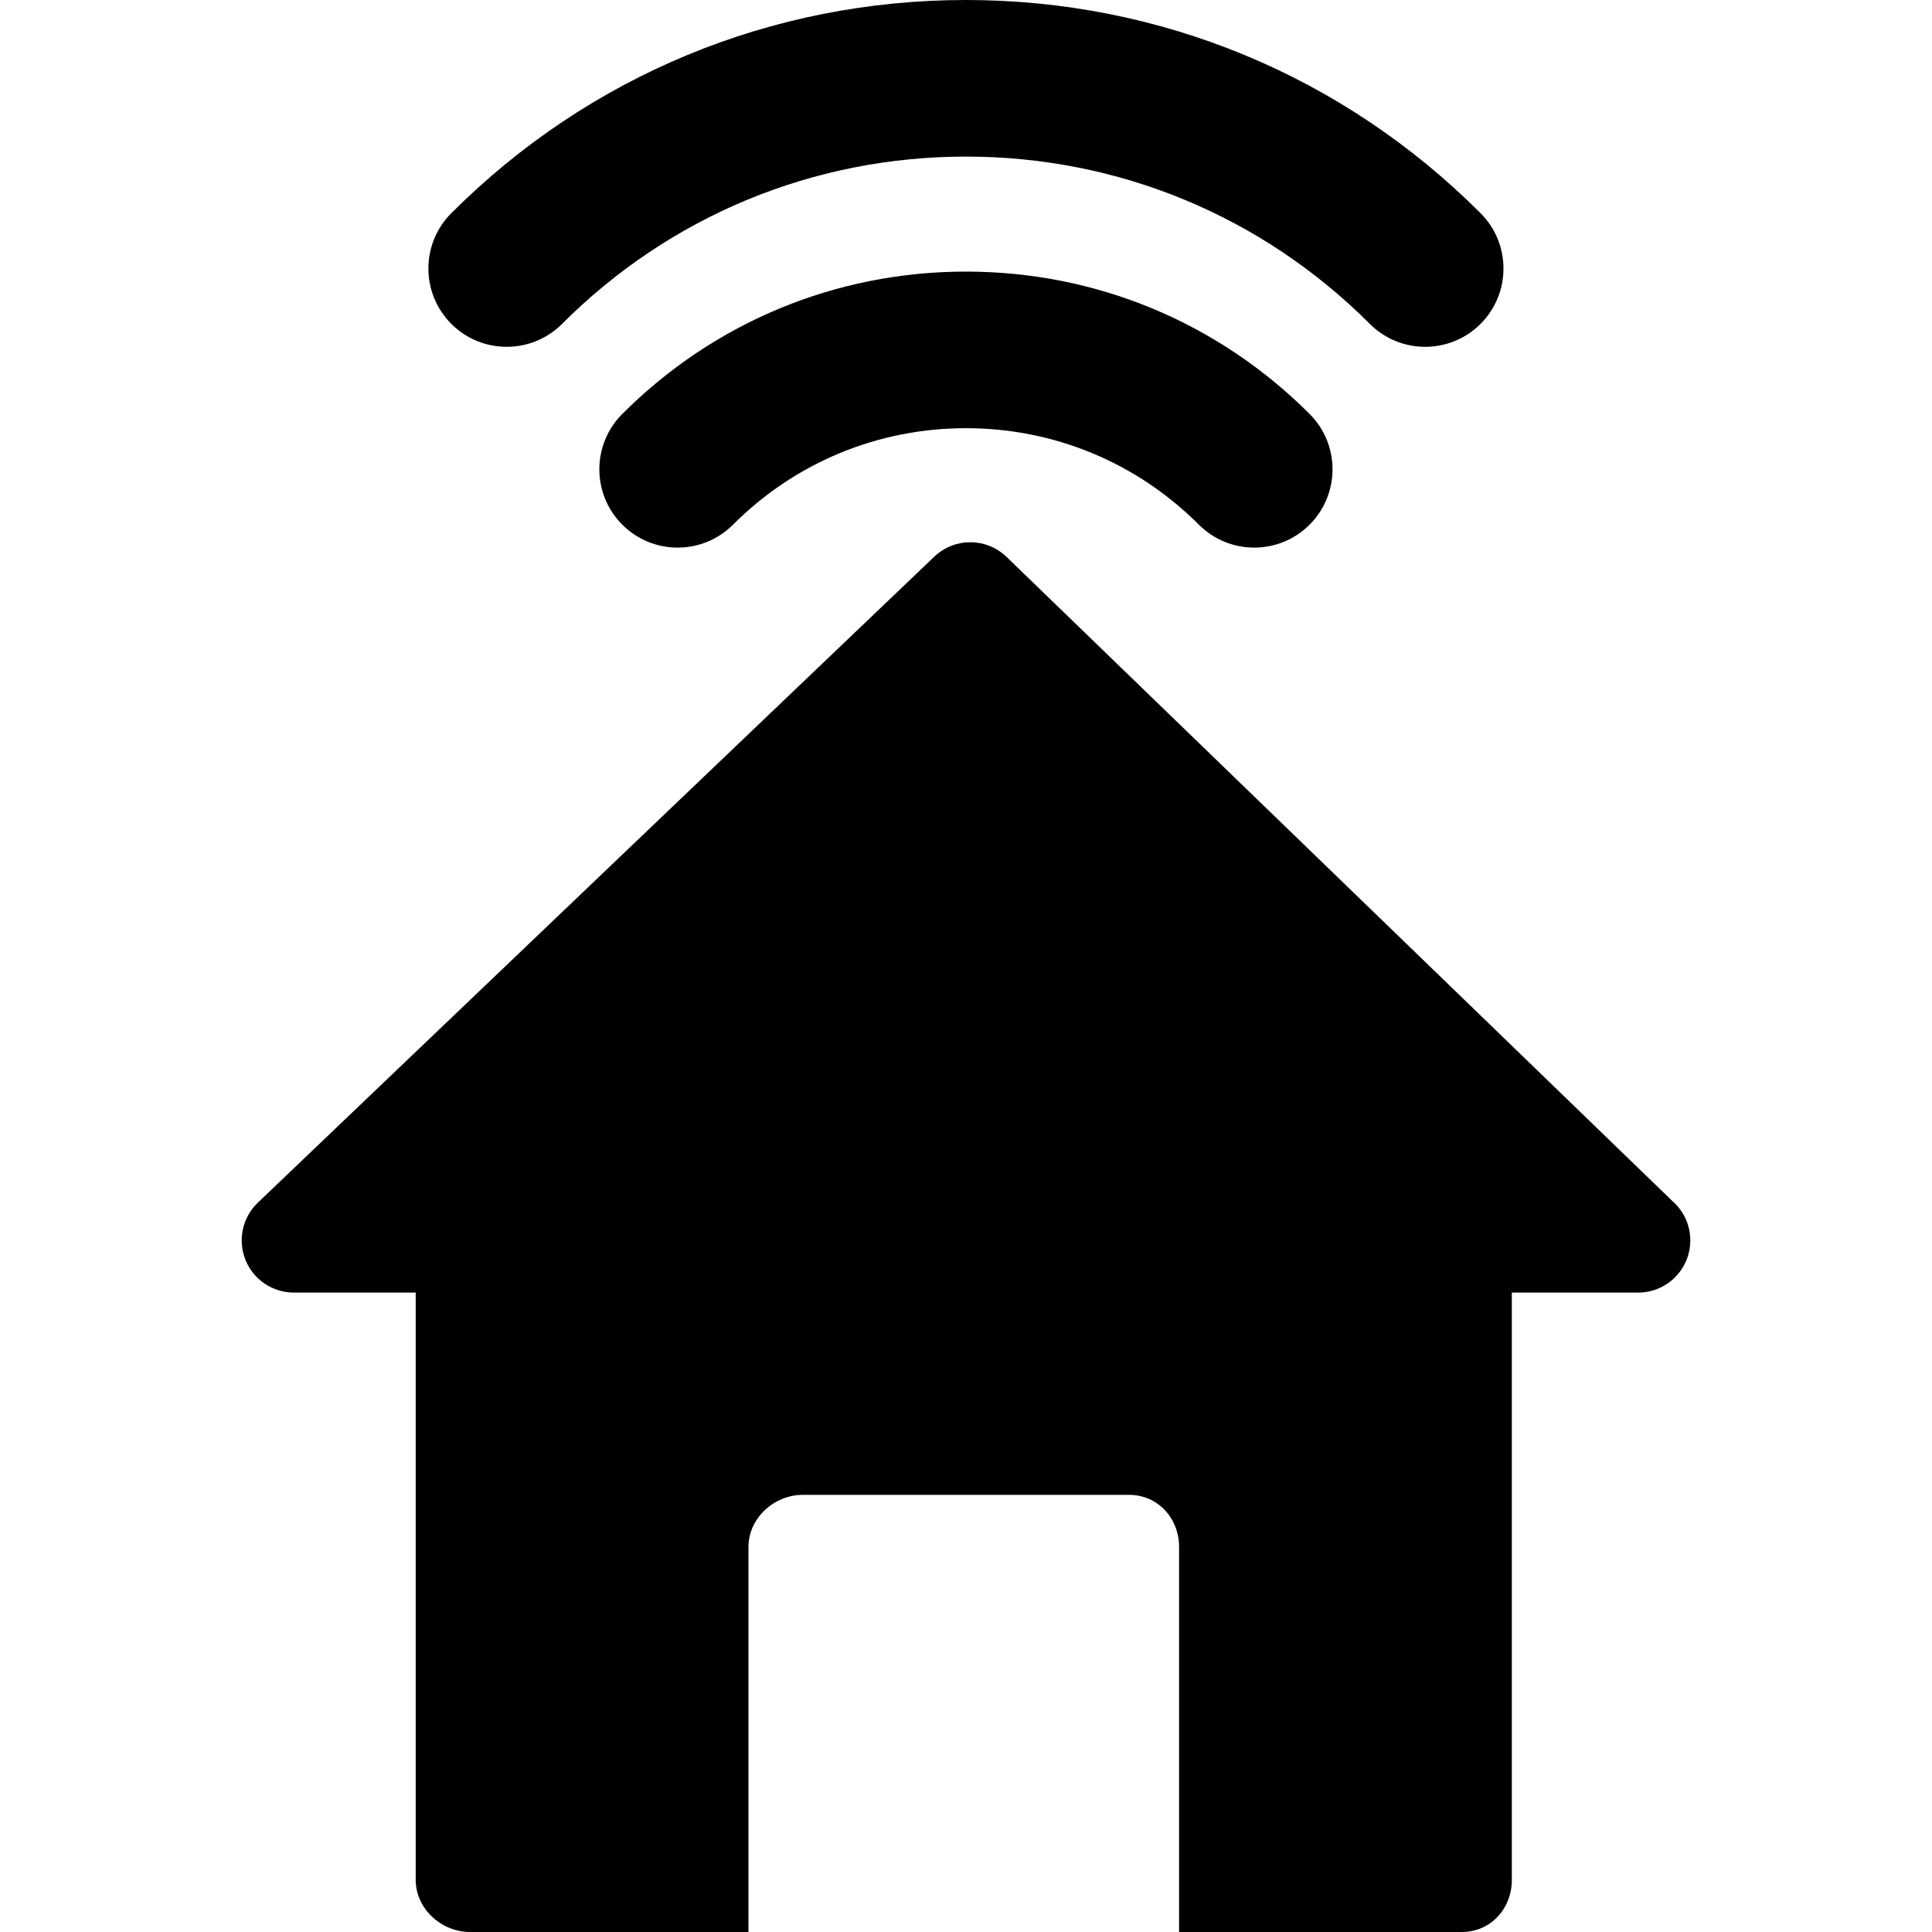
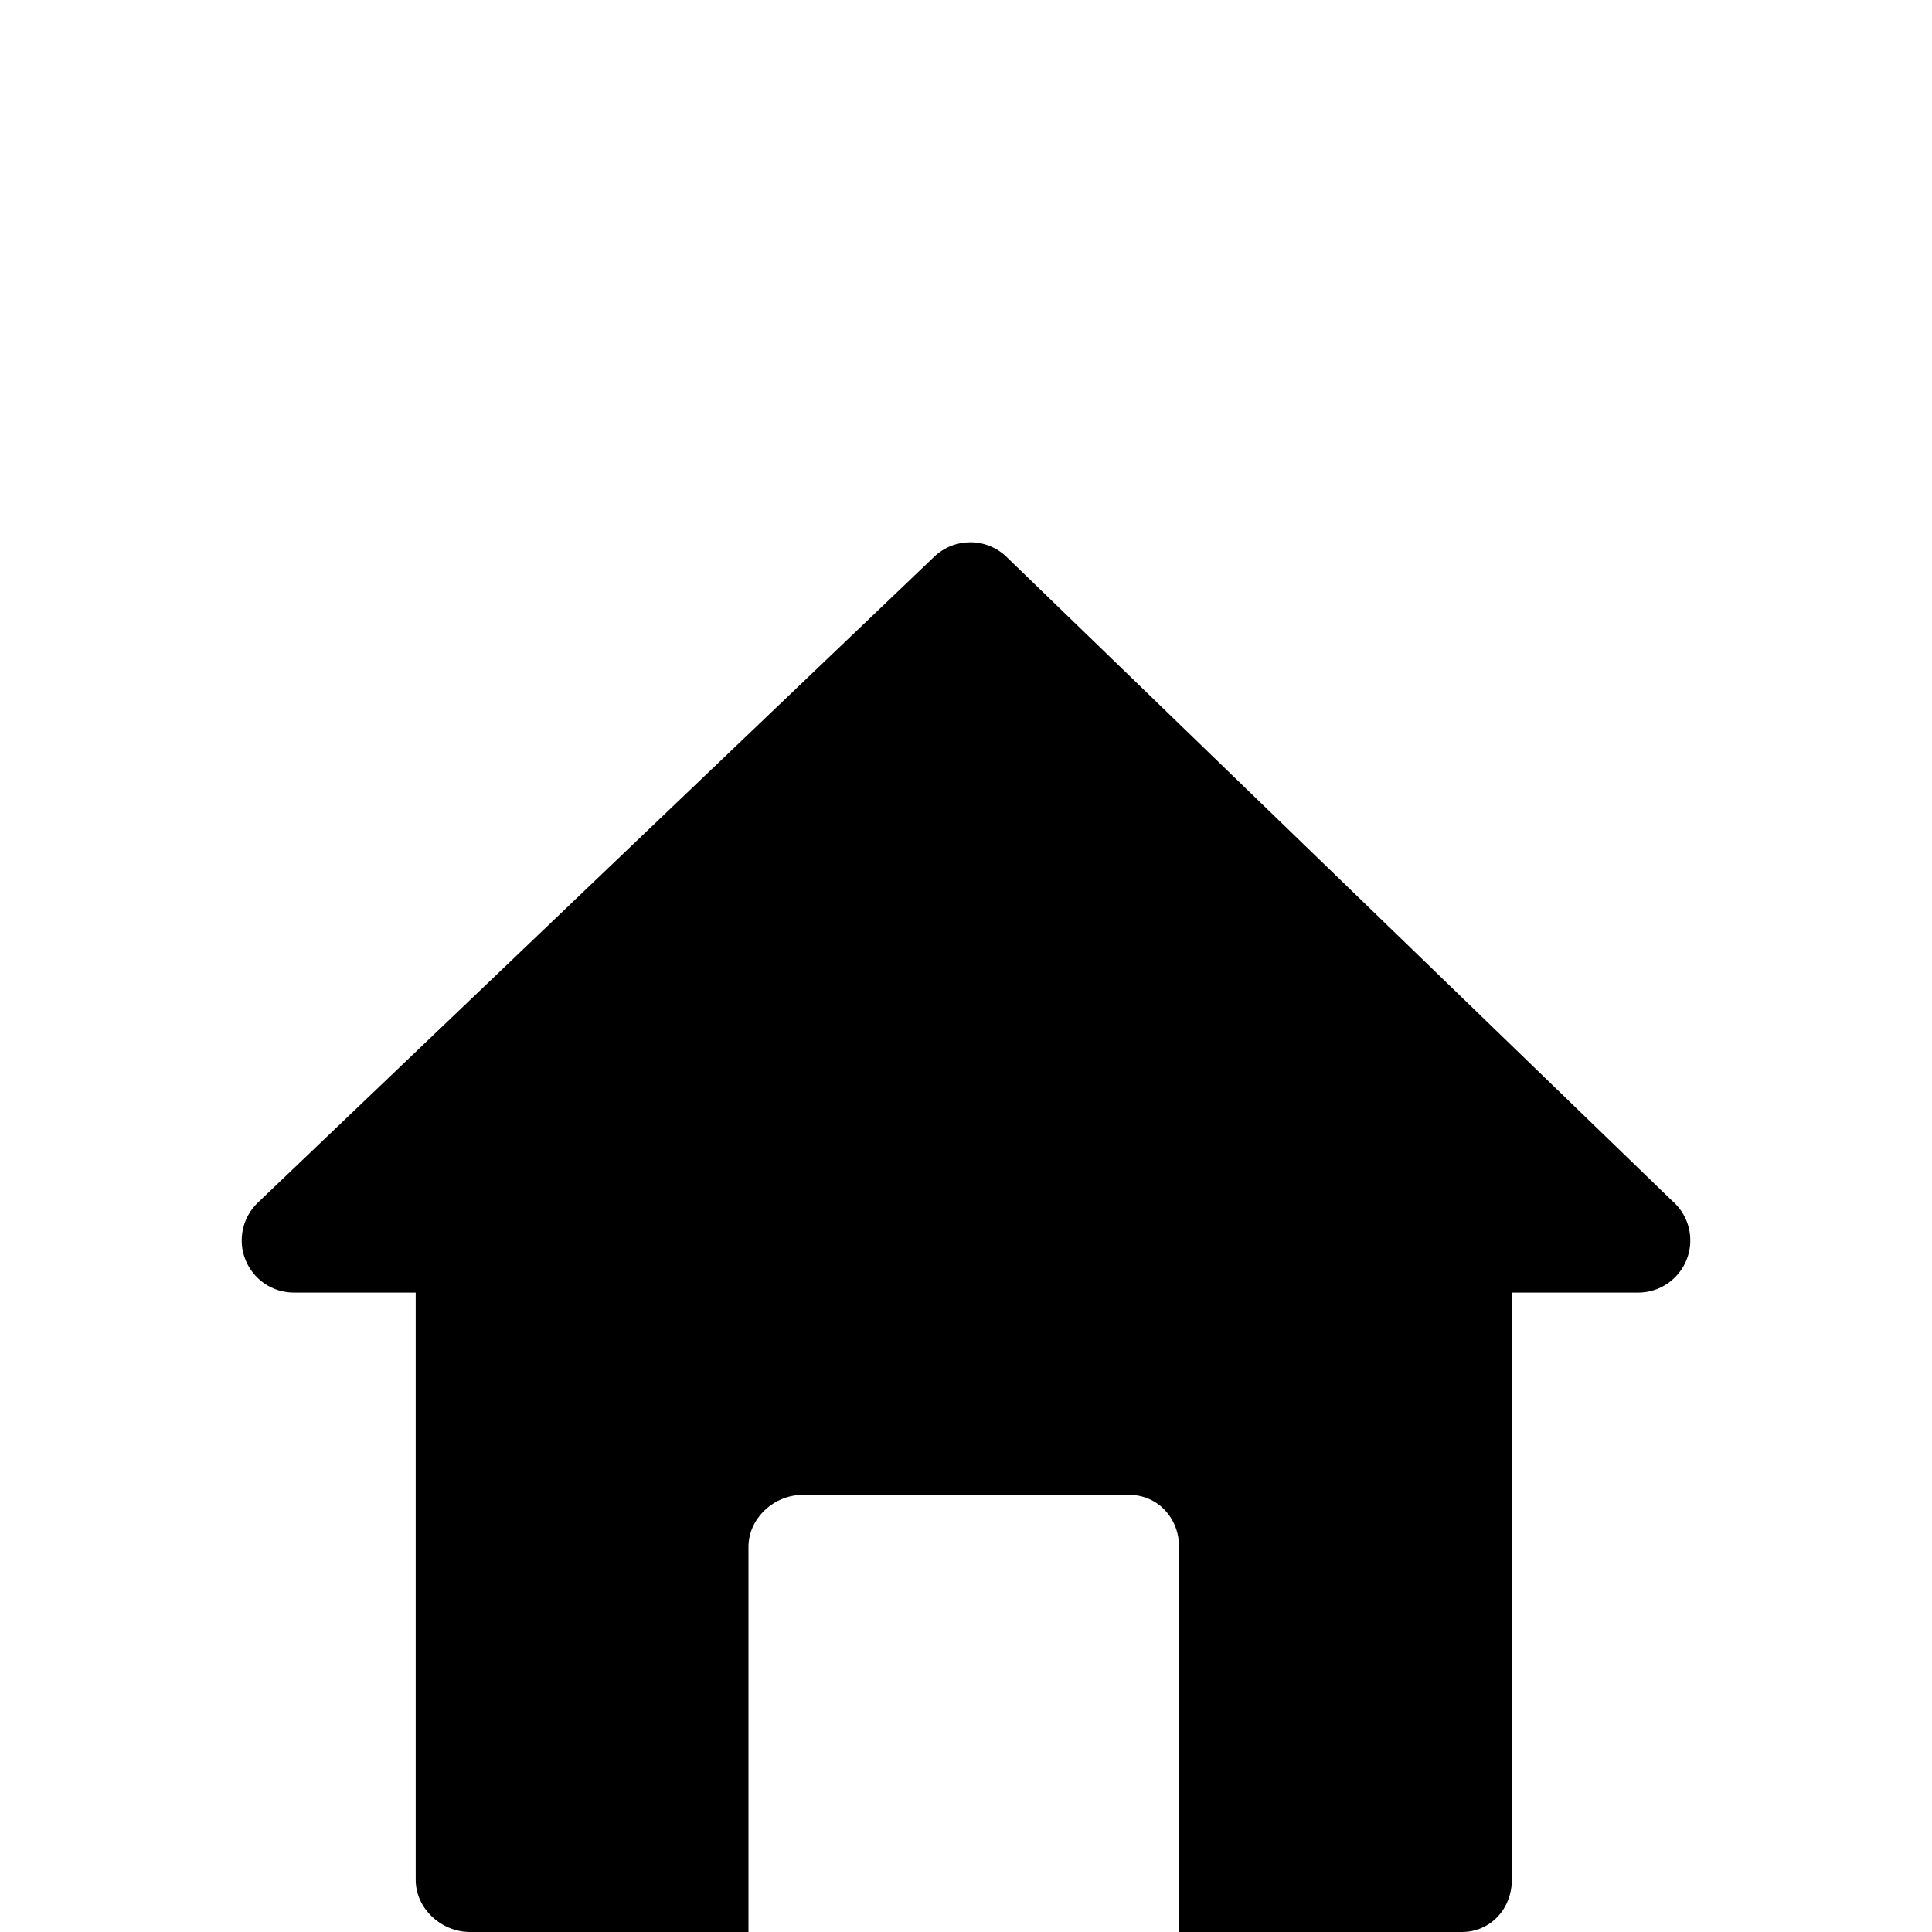
<svg xmlns="http://www.w3.org/2000/svg" version="1.1" id="Capa_1" x="0px" y="0px" viewBox="0 0 296.108 296.108" style="enable-background:new 0 0 296.108 296.108;" xml:space="preserve">
  <g>
    <path d="M256.277,184.039L154.274,85.358c-3.088-2.985-7.98-3.003-11.088-0.035l-103.667,99c-2.364,2.258-3.116,5.727-1.9,8.762   c1.216,3.034,4.156,5.023,7.426,5.023h18.667v90c0,4.418,3.915,8,8.333,8h42.667v-59c0-4.418,3.915-8,8.333-8h50   c4.418,0,7.667,3.582,7.667,8v59h43.333c4.418,0,7.667-3.582,7.667-8v-90h19.333c0.007,0,0.013,0,0.019,0c4.419,0,8-3.582,8-8   C259.064,187.682,257.984,185.507,256.277,184.039z" />
-     <path d="M86.144,49.641C102.678,33.105,124.662,24,148.045,24s45.366,9.105,61.9,25.641c2.344,2.344,5.414,3.515,8.485,3.515   c3.07,0,6.143-1.172,8.485-3.515c4.686-4.686,4.686-12.284,0-16.971C205.848,11.602,177.838,0,148.045,0   S90.241,11.602,69.173,32.67c-4.687,4.687-4.687,12.284,0,16.971C73.861,54.326,81.459,54.326,86.144,49.641z" />
-     <path d="M95.375,63.443c-4.687,4.686-4.687,12.284,0,16.971c4.688,4.686,12.285,4.686,16.971,0   c9.535-9.536,22.214-14.788,35.699-14.788c13.485,0,26.164,5.252,35.699,14.788c2.344,2.343,5.414,3.515,8.485,3.515   c3.07,0,6.143-1.172,8.485-3.515c4.686-4.687,4.686-12.284,0-16.971c-14.068-14.069-32.773-21.817-52.67-21.817   C128.148,41.626,109.443,49.374,95.375,63.443z" />
  </g>
  <g>
</g>
  <g>
</g>
  <g>
</g>
  <g>
</g>
  <g>
</g>
  <g>
</g>
  <g>
</g>
  <g>
</g>
  <g>
</g>
  <g>
</g>
  <g>
</g>
  <g>
</g>
  <g>
</g>
  <g>
</g>
  <g>
</g>
</svg>